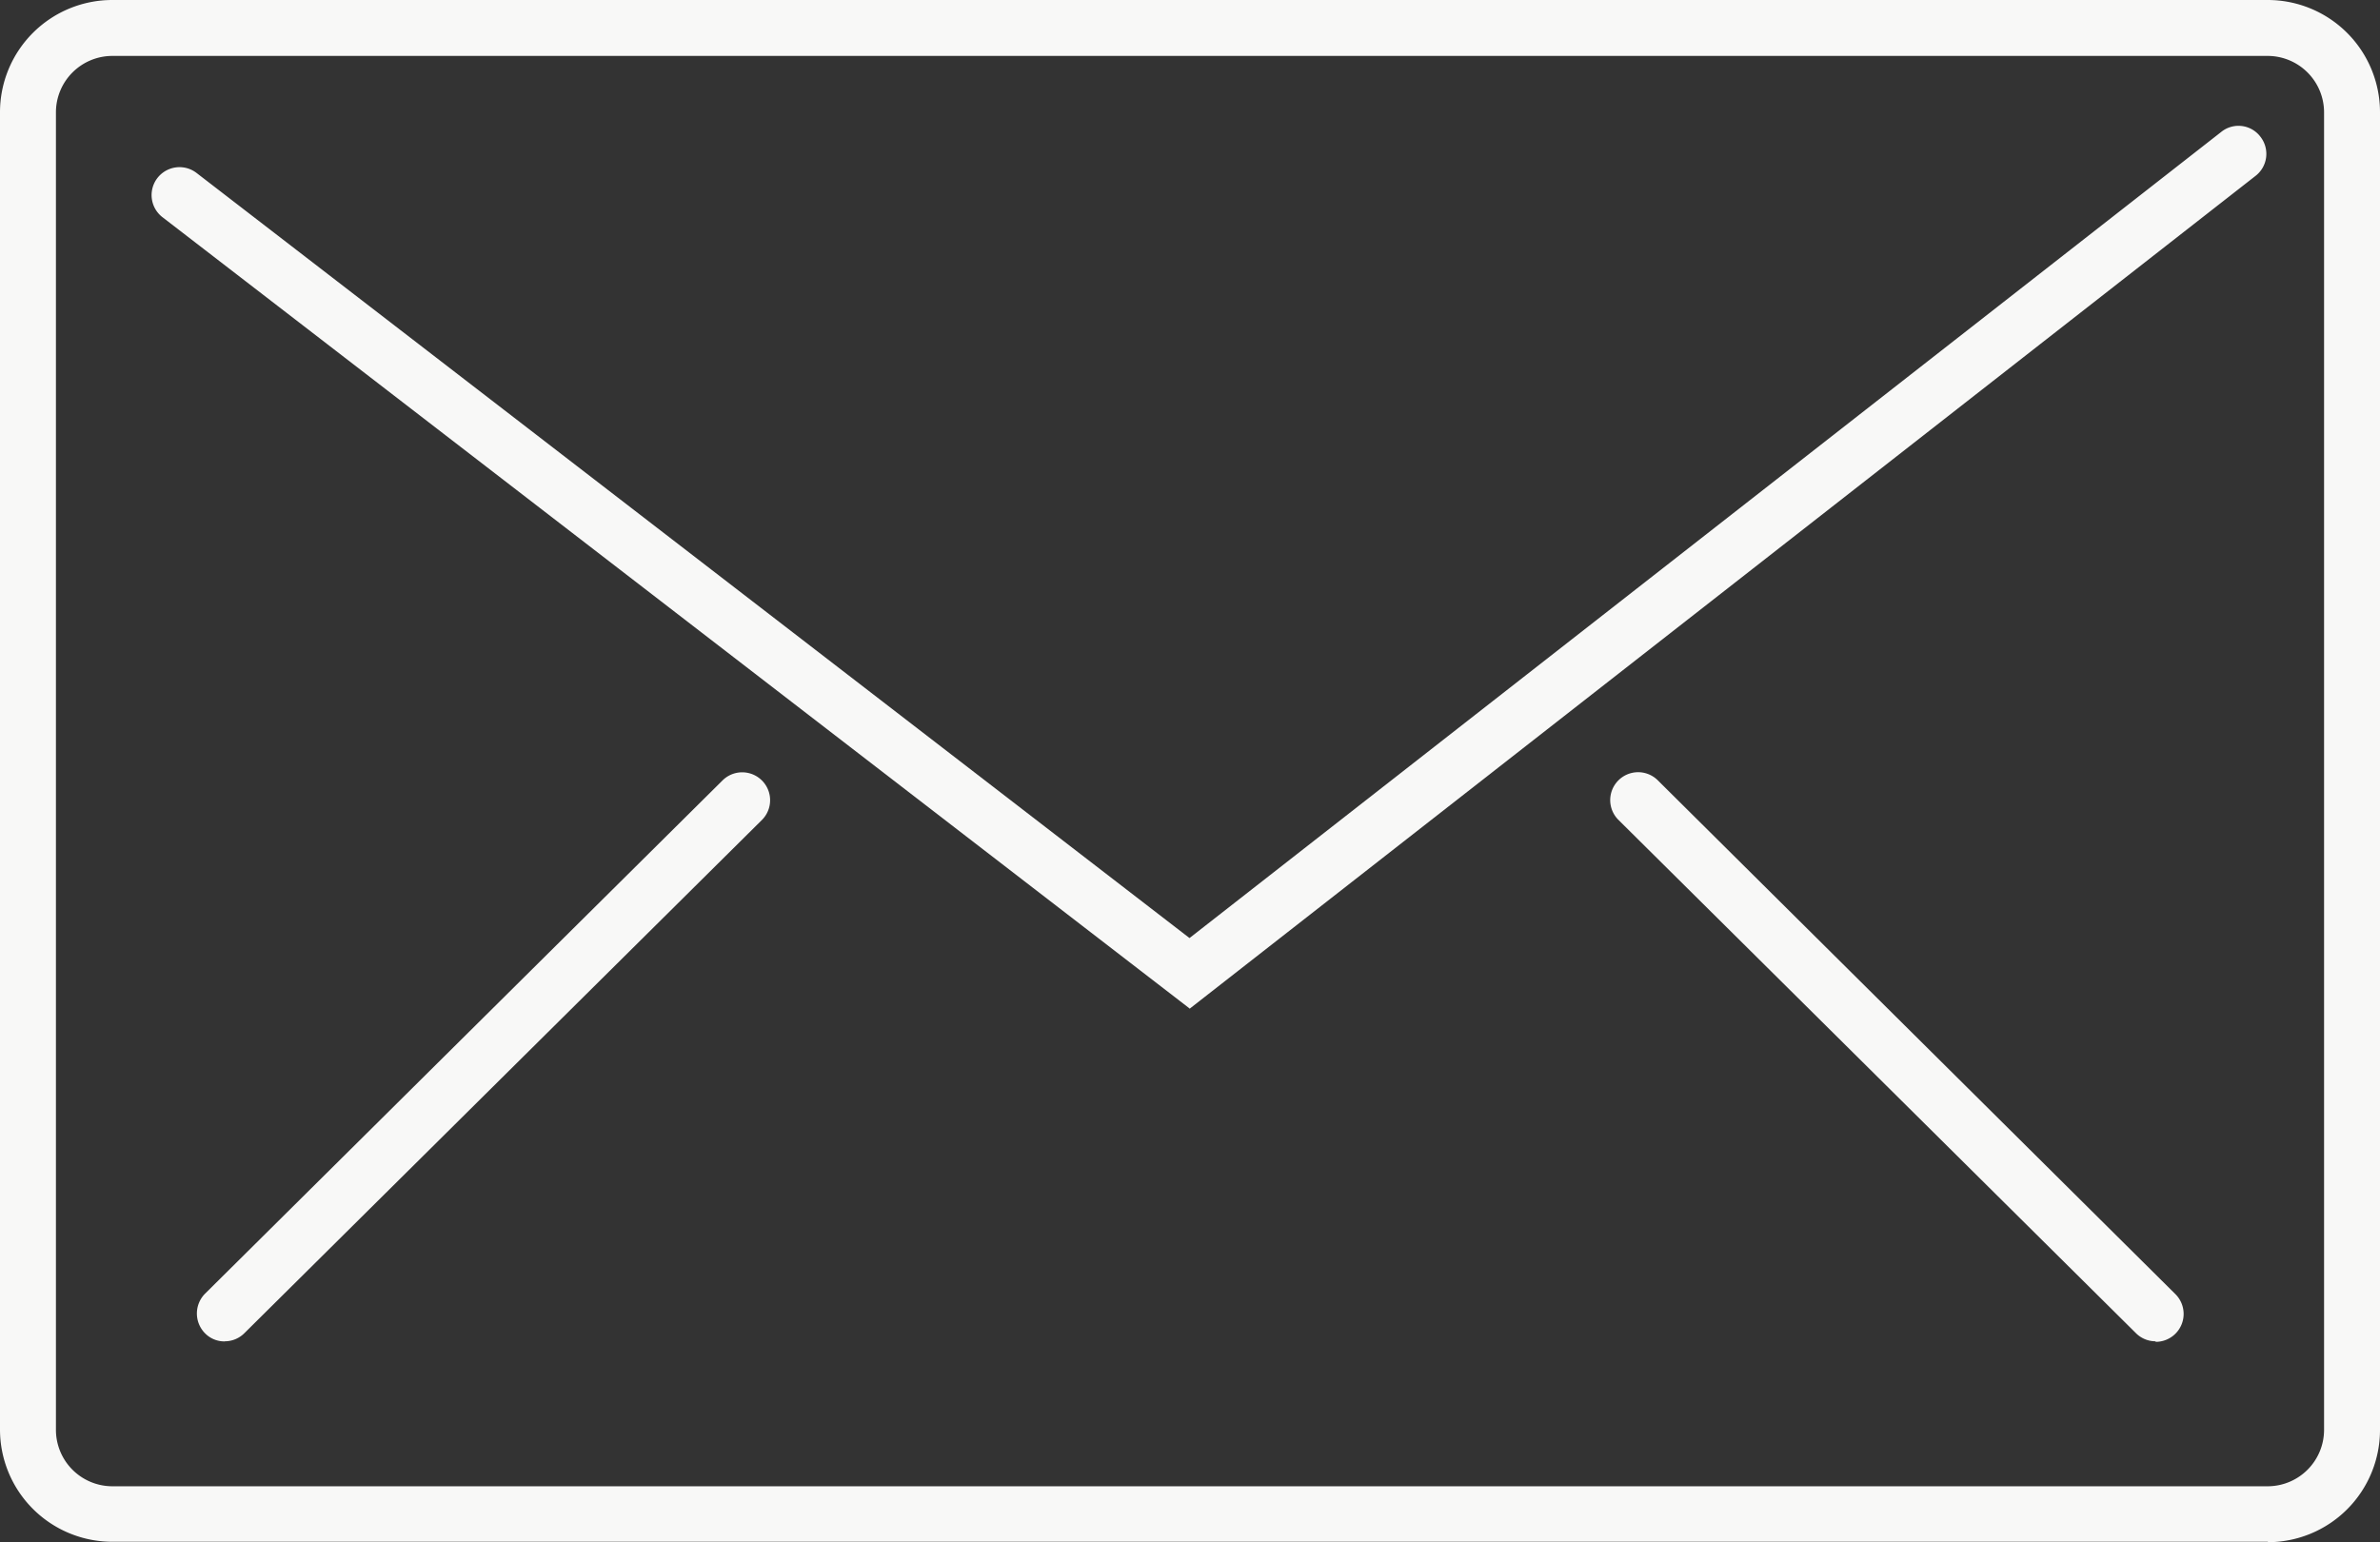
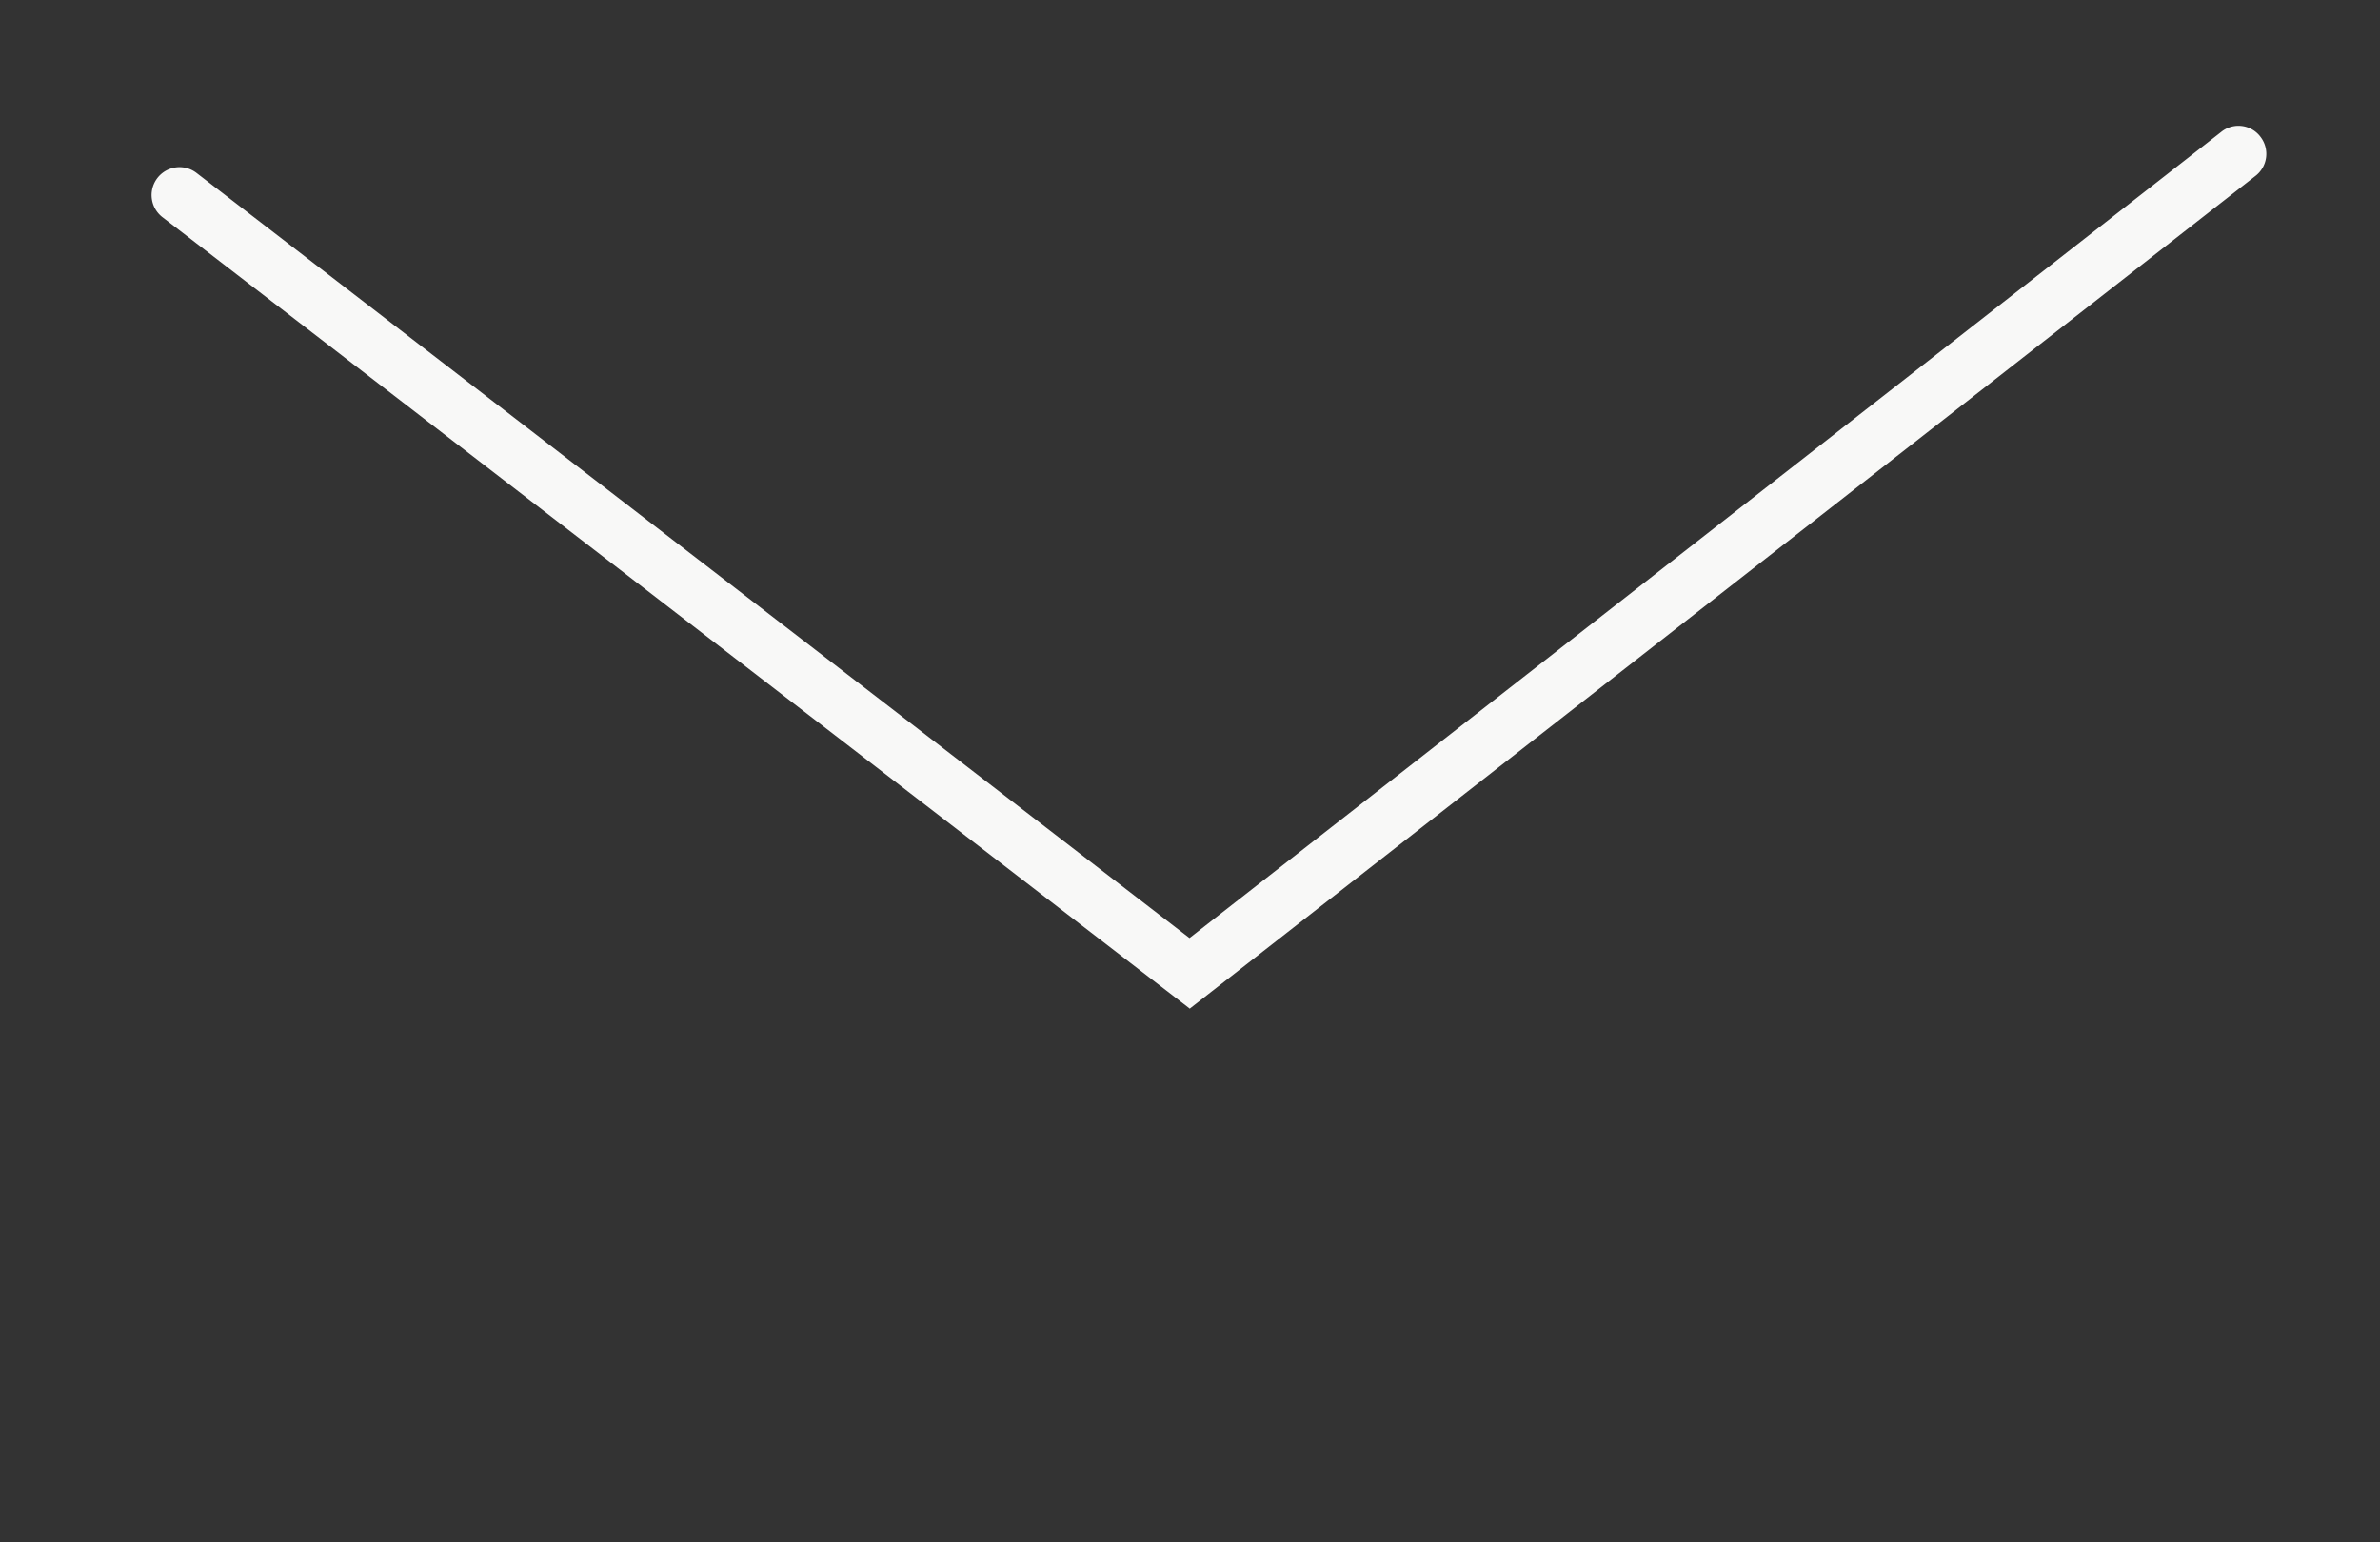
<svg xmlns="http://www.w3.org/2000/svg" id="グループ_29933" data-name="グループ 29933" width="21.829" height="14.147" viewBox="0 0 21.829 14.147">
  <rect x="0" y="0" width="21.829" height="14.147" fill="#333333" stroke="none" />
-   <path id="パス_55393" data-name="パス 55393" d="M20.8,14.143H1.029A1.03,1.03,0,0,1,0,13.114V1.029A1.03,1.03,0,0,1,1.029,0H20.8a1.03,1.03,0,0,1,1.029,1.029V13.118A1.03,1.03,0,0,1,20.8,14.147ZM1.029.513a.518.518,0,0,0-.516.516V13.118a.518.518,0,0,0,.516.516H20.8a.518.518,0,0,0,.516-.516V1.029A.518.518,0,0,0,20.8.513Z" fill="#f8f8f7" />
  <path id="パス_55394" data-name="パス 55394" d="M13.592,11.478,4.167,4.216a.256.256,0,0,1,.311-.407l9.108,7.019,9.463-7.395a.252.252,0,0,1,.359.044.255.255,0,0,1-.044.359l-9.774,7.638Z" transform="translate(-2.676 -2.223)" fill="#f8f8f7" />
-   <path id="パス_55395" data-name="パス 55395" d="M5.538,25.936a.248.248,0,0,1-.181-.075.258.258,0,0,1,0-.362l4.749-4.711a.256.256,0,0,1,.362.362L5.719,25.86a.254.254,0,0,1-.181.075Z" transform="translate(-3.477 -13.631)" fill="#f8f8f7" />
-   <path id="パス_55396" data-name="パス 55396" d="M48.194,25.933a.254.254,0,0,1-.181-.075l-4.749-4.711a.256.256,0,0,1,.362-.362L48.375,25.5a.256.256,0,0,1-.181.438Z" transform="translate(-28.423 -13.629)" fill="#f8f8f7" />
</svg>